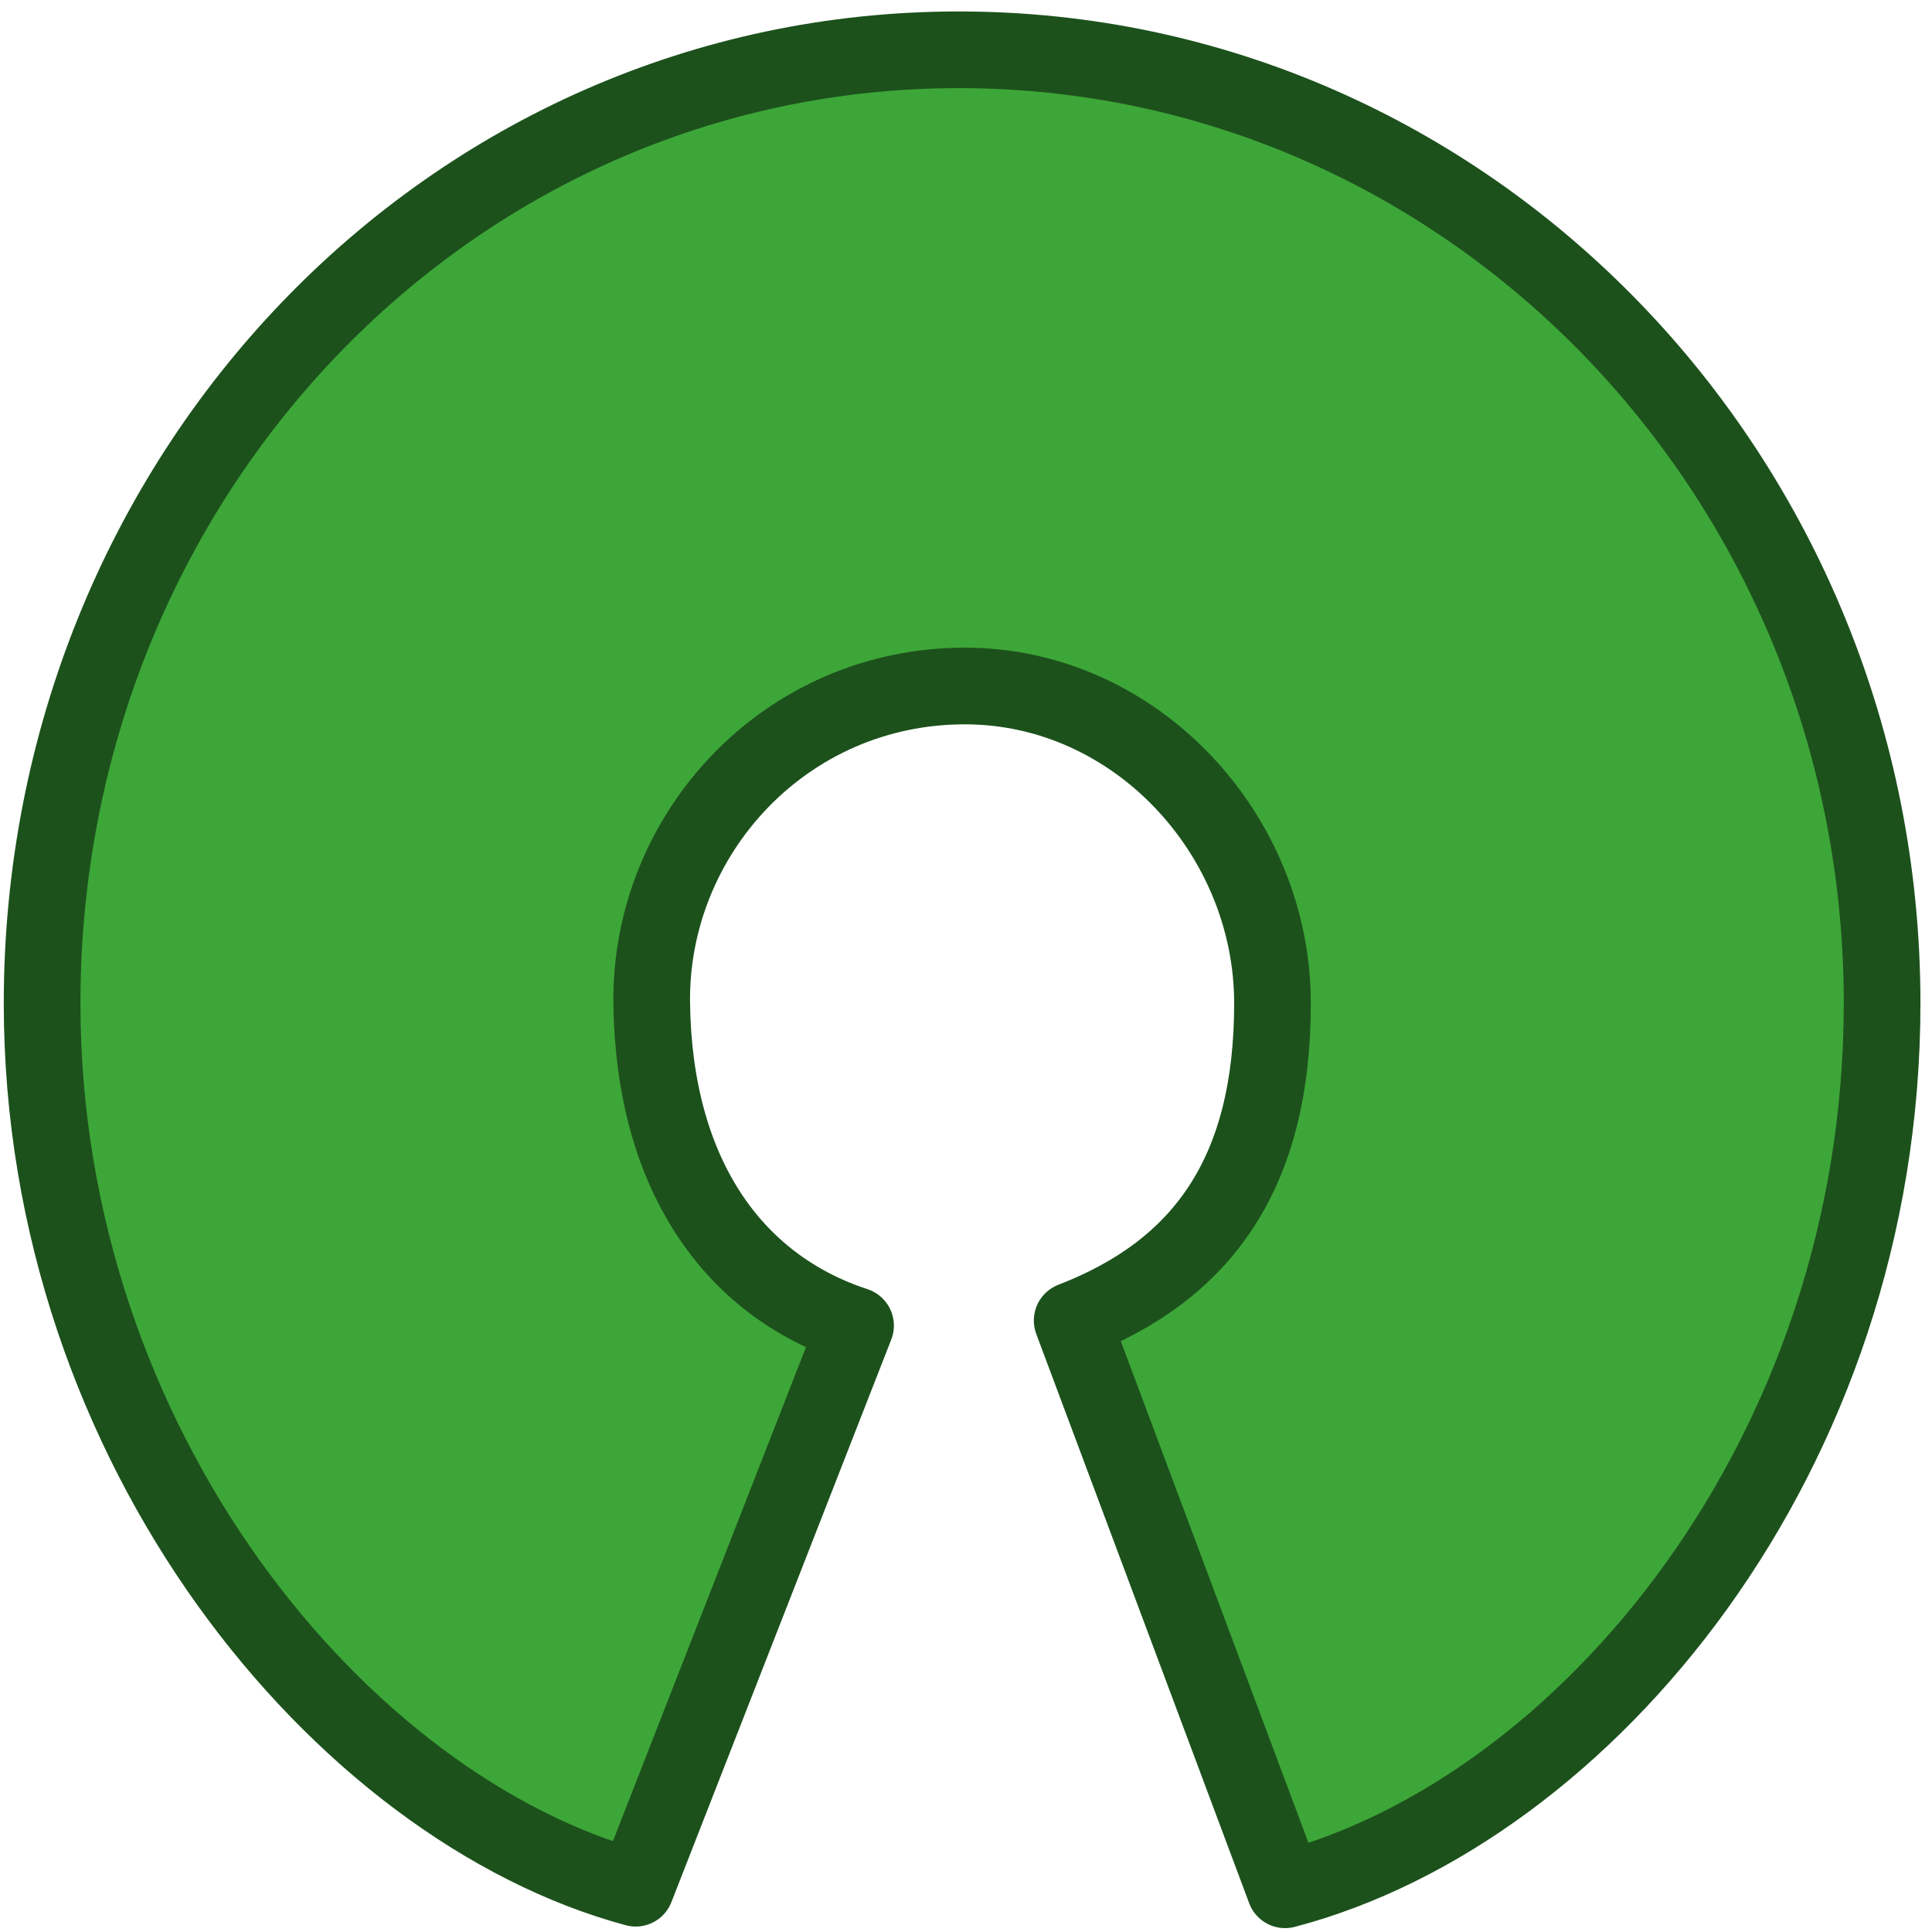
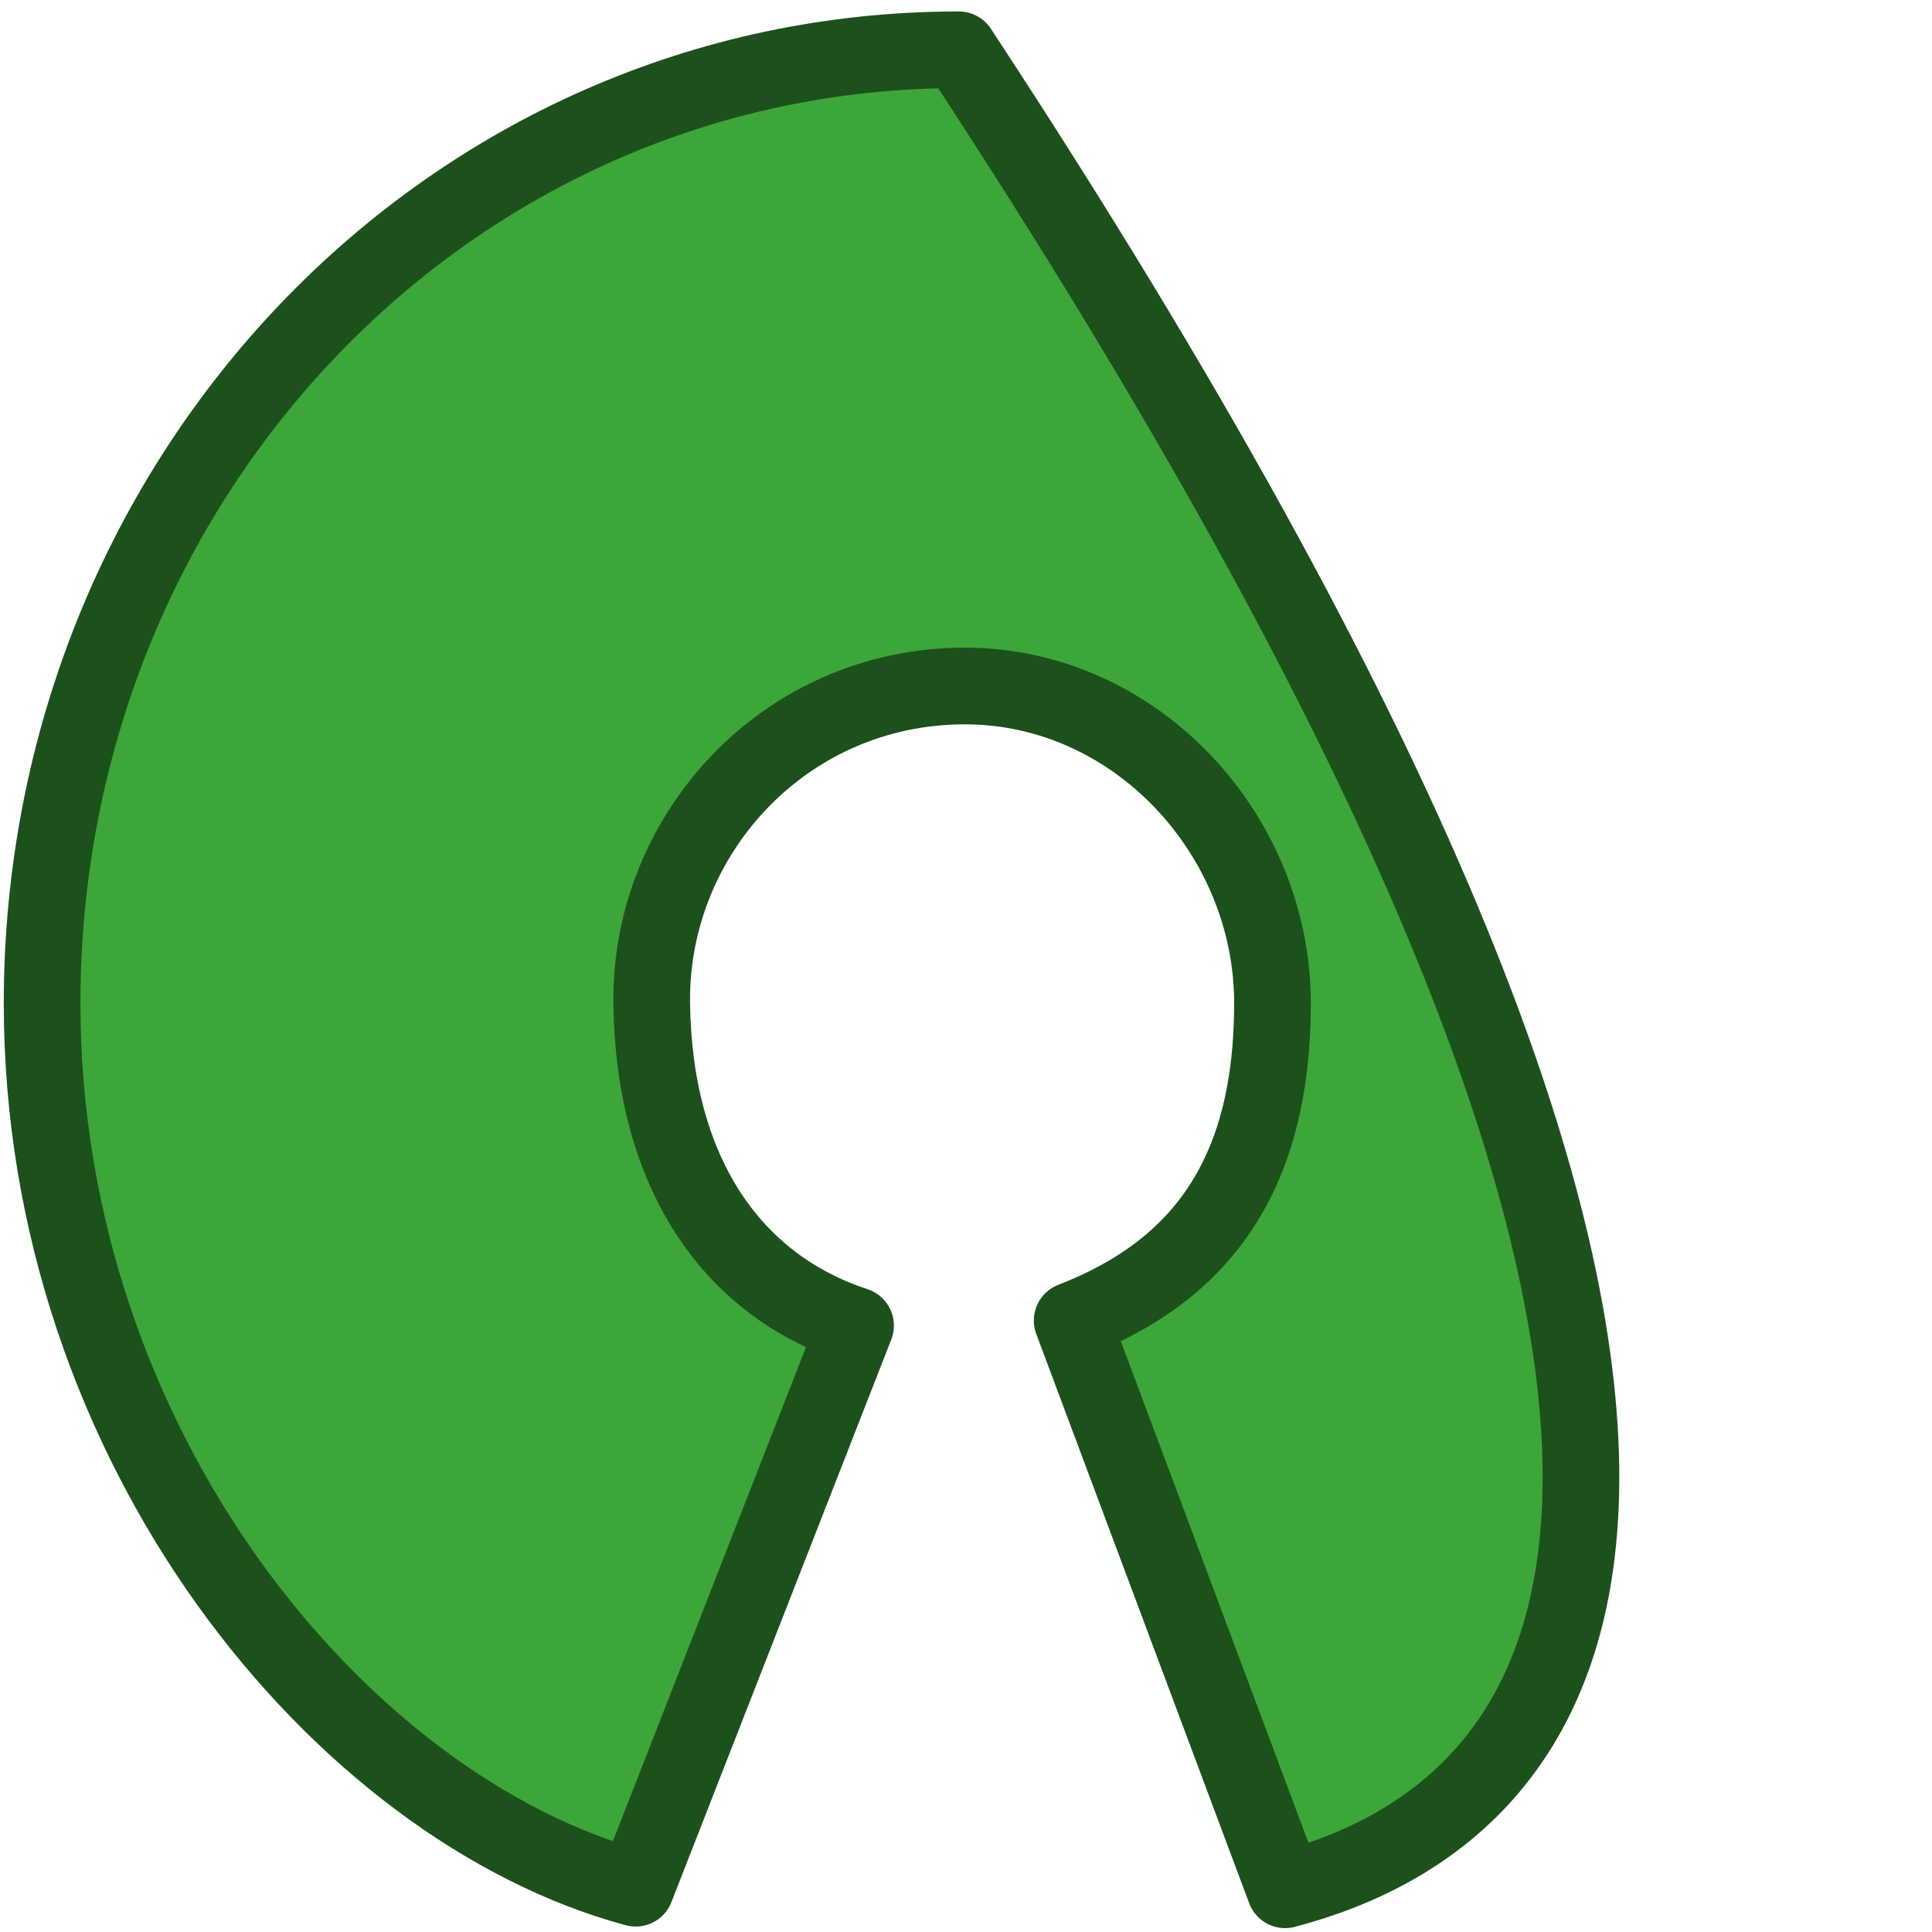
<svg xmlns="http://www.w3.org/2000/svg" width="126" height="126" viewBox="0 0 126 126" fill="none">
-   <path d="M69.924 86.122C78.508 82.807 82.989 76.421 82.989 65.432C82.989 54.442 74.085 44.758 62.959 44.739C51.218 44.719 42.362 54.402 42.503 65.432C42.645 76.461 47.703 83.799 55.797 86.452L41.458 123.144C22.265 117.976 2.746 94.428 2.746 65.432C2.746 31.088 29.278 3.247 62.533 3.247C95.788 3.247 122.746 31.088 122.746 65.432C122.746 94.879 103.412 118.099 83.81 123.247L69.924 86.122Z" fill="#3DA638" stroke="#1C511C" stroke-width="5" stroke-linecap="round" stroke-linejoin="round" />
+   <path d="M69.924 86.122C78.508 82.807 82.989 76.421 82.989 65.432C82.989 54.442 74.085 44.758 62.959 44.739C51.218 44.719 42.362 54.402 42.503 65.432C42.645 76.461 47.703 83.799 55.797 86.452L41.458 123.144C22.265 117.976 2.746 94.428 2.746 65.432C2.746 31.088 29.278 3.247 62.533 3.247C122.746 94.879 103.412 118.099 83.81 123.247L69.924 86.122Z" fill="#3DA638" stroke="#1C511C" stroke-width="5" stroke-linecap="round" stroke-linejoin="round" />
</svg>